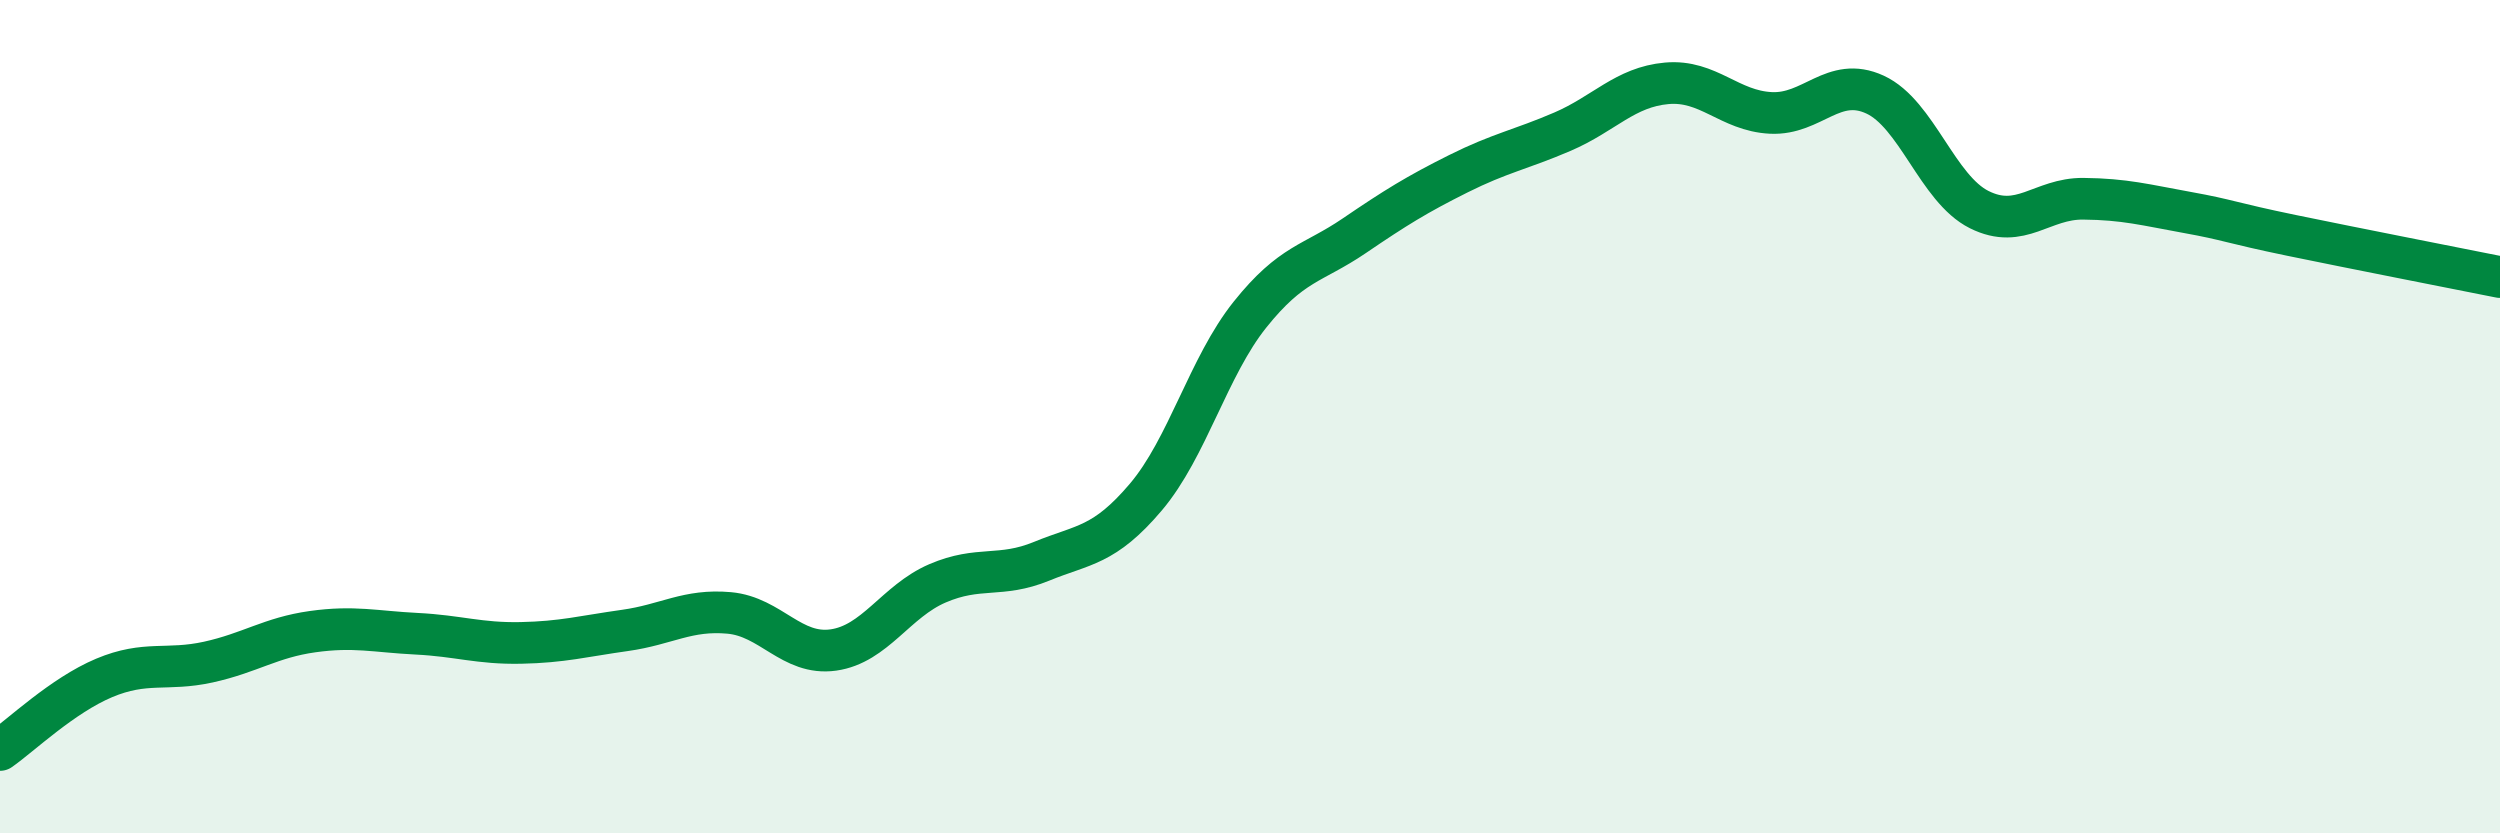
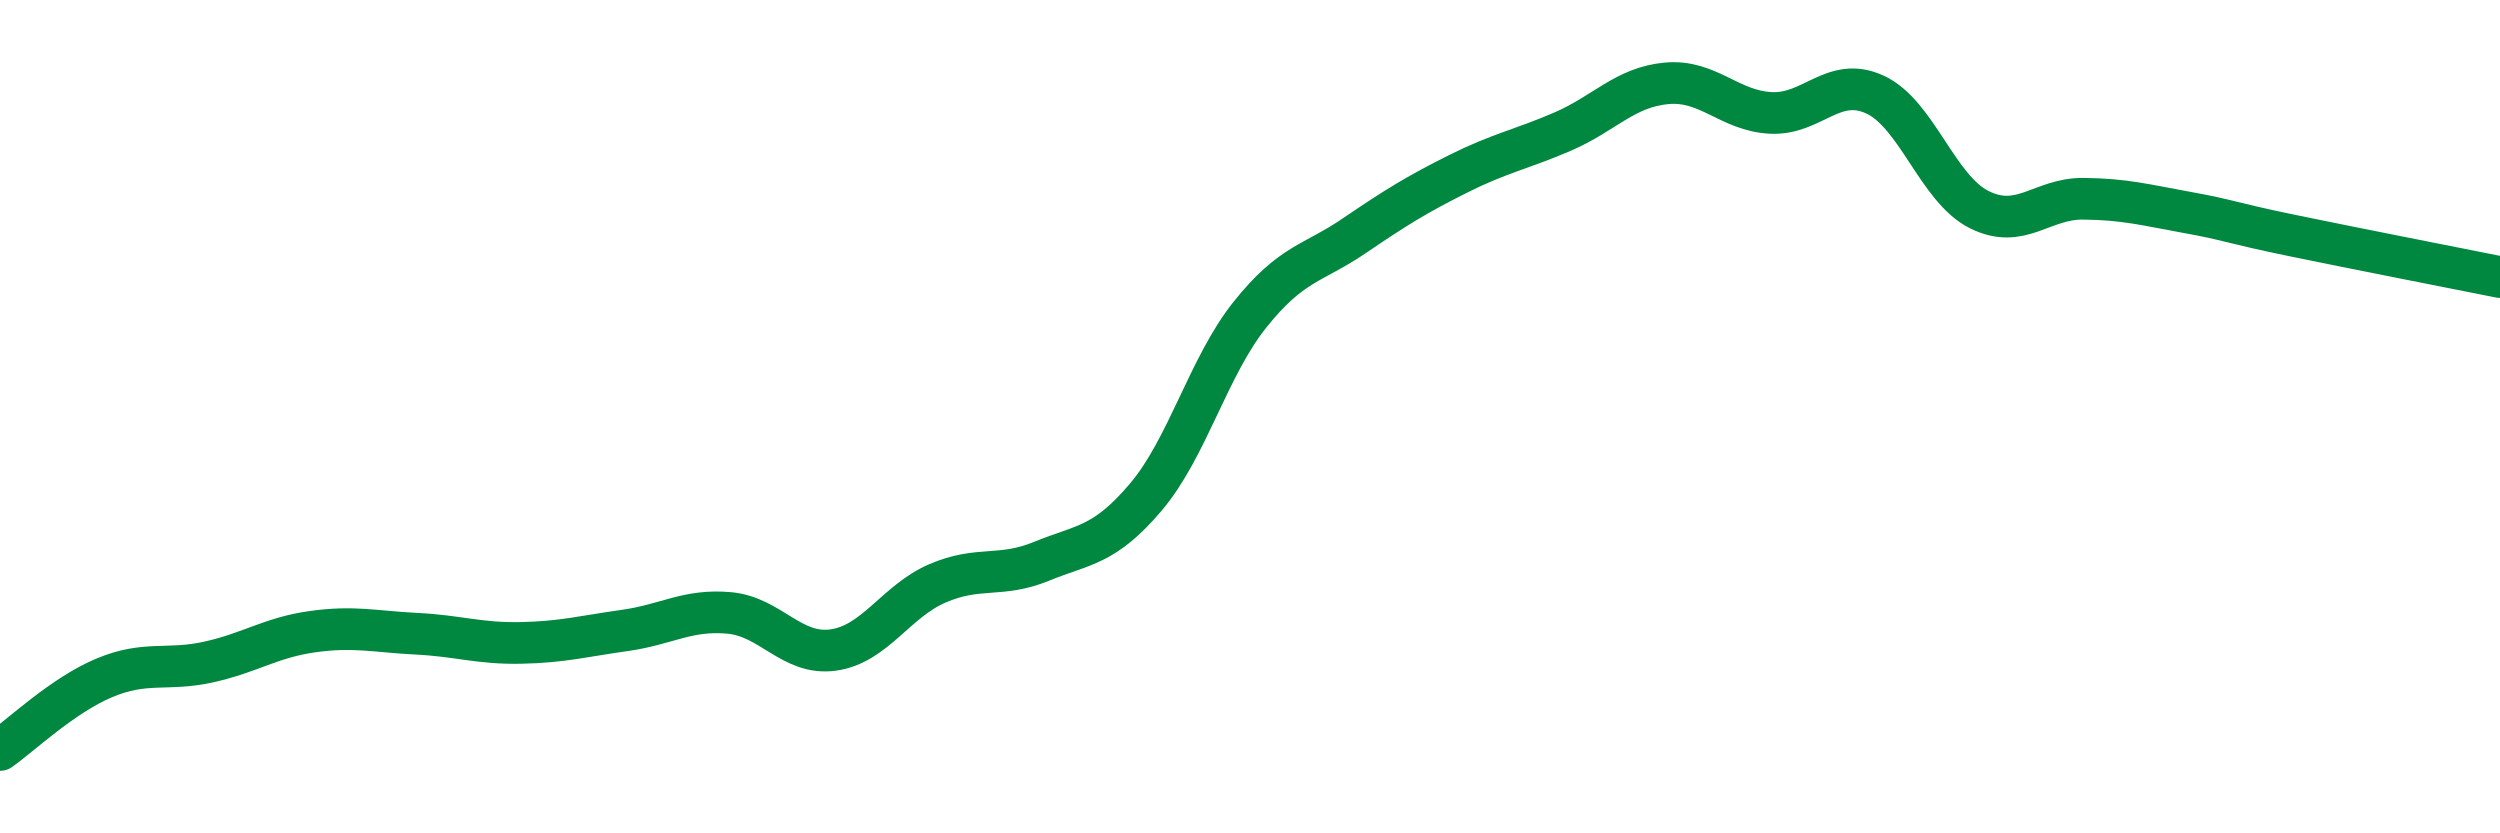
<svg xmlns="http://www.w3.org/2000/svg" width="60" height="20" viewBox="0 0 60 20">
-   <path d="M 0,18 C 0.5,17.65 1.5,16.69 2.5,16.27 C 3.5,15.85 4,16.11 5,15.89 C 6,15.67 6.5,15.3 7.5,15.16 C 8.5,15.02 9,15.16 10,15.21 C 11,15.26 11.5,15.45 12.5,15.43 C 13.5,15.41 14,15.27 15,15.13 C 16,14.99 16.5,14.62 17.5,14.71 C 18.5,14.8 19,15.74 20,15.6 C 21,15.46 21.5,14.43 22.5,14 C 23.5,13.57 24,13.88 25,13.47 C 26,13.06 26.5,13.11 27.5,11.93 C 28.5,10.75 29,8.8 30,7.55 C 31,6.3 31.5,6.34 32.5,5.66 C 33.5,4.98 34,4.67 35,4.17 C 36,3.67 36.5,3.59 37.5,3.16 C 38.5,2.73 39,2.09 40,2 C 41,1.91 41.5,2.66 42.5,2.71 C 43.5,2.76 44,1.81 45,2.27 C 46,2.73 46.5,4.53 47.5,5.03 C 48.5,5.53 49,4.76 50,4.77 C 51,4.78 51.5,4.92 52.5,5.1 C 53.5,5.28 53.5,5.34 55,5.65 C 56.5,5.96 59,6.45 60,6.65L60 20L0 20Z" fill="#008740" opacity="0.1" stroke-linecap="round" stroke-linejoin="round" />
  <path d="M 0,18 C 0.5,17.65 1.5,16.69 2.5,16.27 C 3.5,15.85 4,16.11 5,15.89 C 6,15.67 6.5,15.3 7.5,15.16 C 8.5,15.02 9,15.16 10,15.21 C 11,15.26 11.5,15.45 12.5,15.43 C 13.5,15.41 14,15.27 15,15.13 C 16,14.99 16.5,14.62 17.5,14.71 C 18.5,14.8 19,15.74 20,15.6 C 21,15.46 21.5,14.43 22.5,14 C 23.5,13.57 24,13.88 25,13.47 C 26,13.06 26.5,13.11 27.5,11.93 C 28.5,10.75 29,8.8 30,7.55 C 31,6.3 31.5,6.34 32.5,5.66 C 33.5,4.98 34,4.67 35,4.17 C 36,3.67 36.5,3.59 37.5,3.16 C 38.5,2.73 39,2.09 40,2 C 41,1.91 41.5,2.66 42.5,2.71 C 43.5,2.76 44,1.81 45,2.27 C 46,2.73 46.5,4.53 47.5,5.03 C 48.5,5.53 49,4.76 50,4.77 C 51,4.78 51.5,4.92 52.5,5.1 C 53.5,5.28 53.5,5.34 55,5.65 C 56.5,5.96 59,6.45 60,6.65" stroke="#008740" stroke-width="1" fill="none" stroke-linecap="round" stroke-linejoin="round" />
</svg>